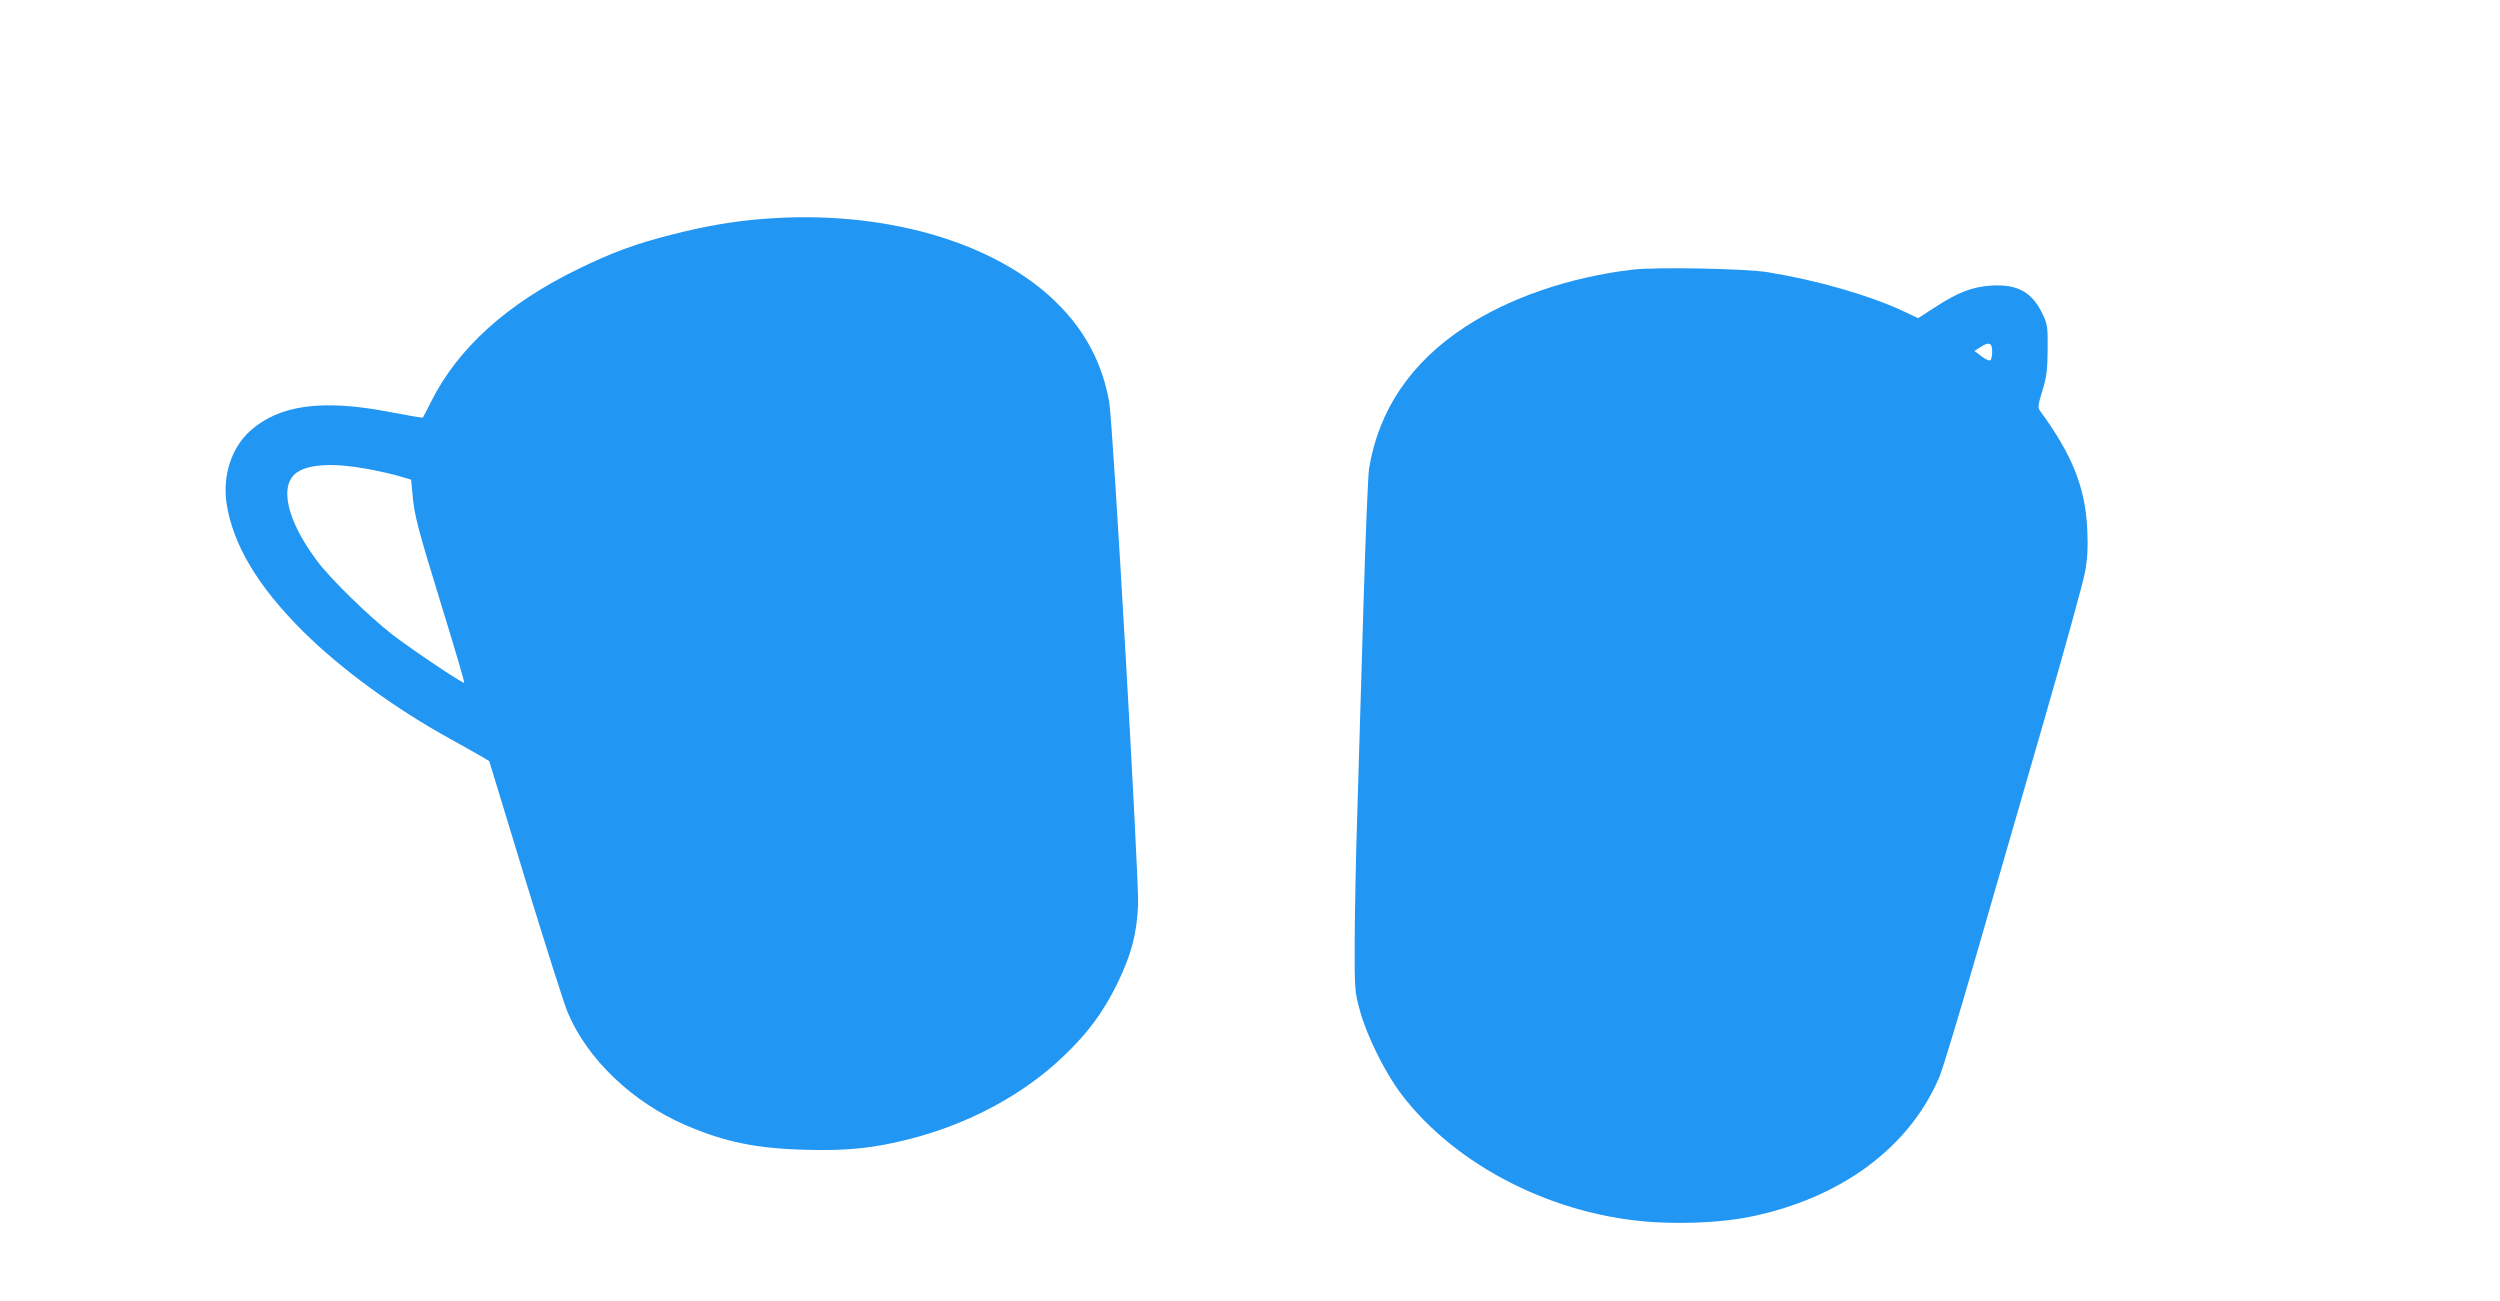
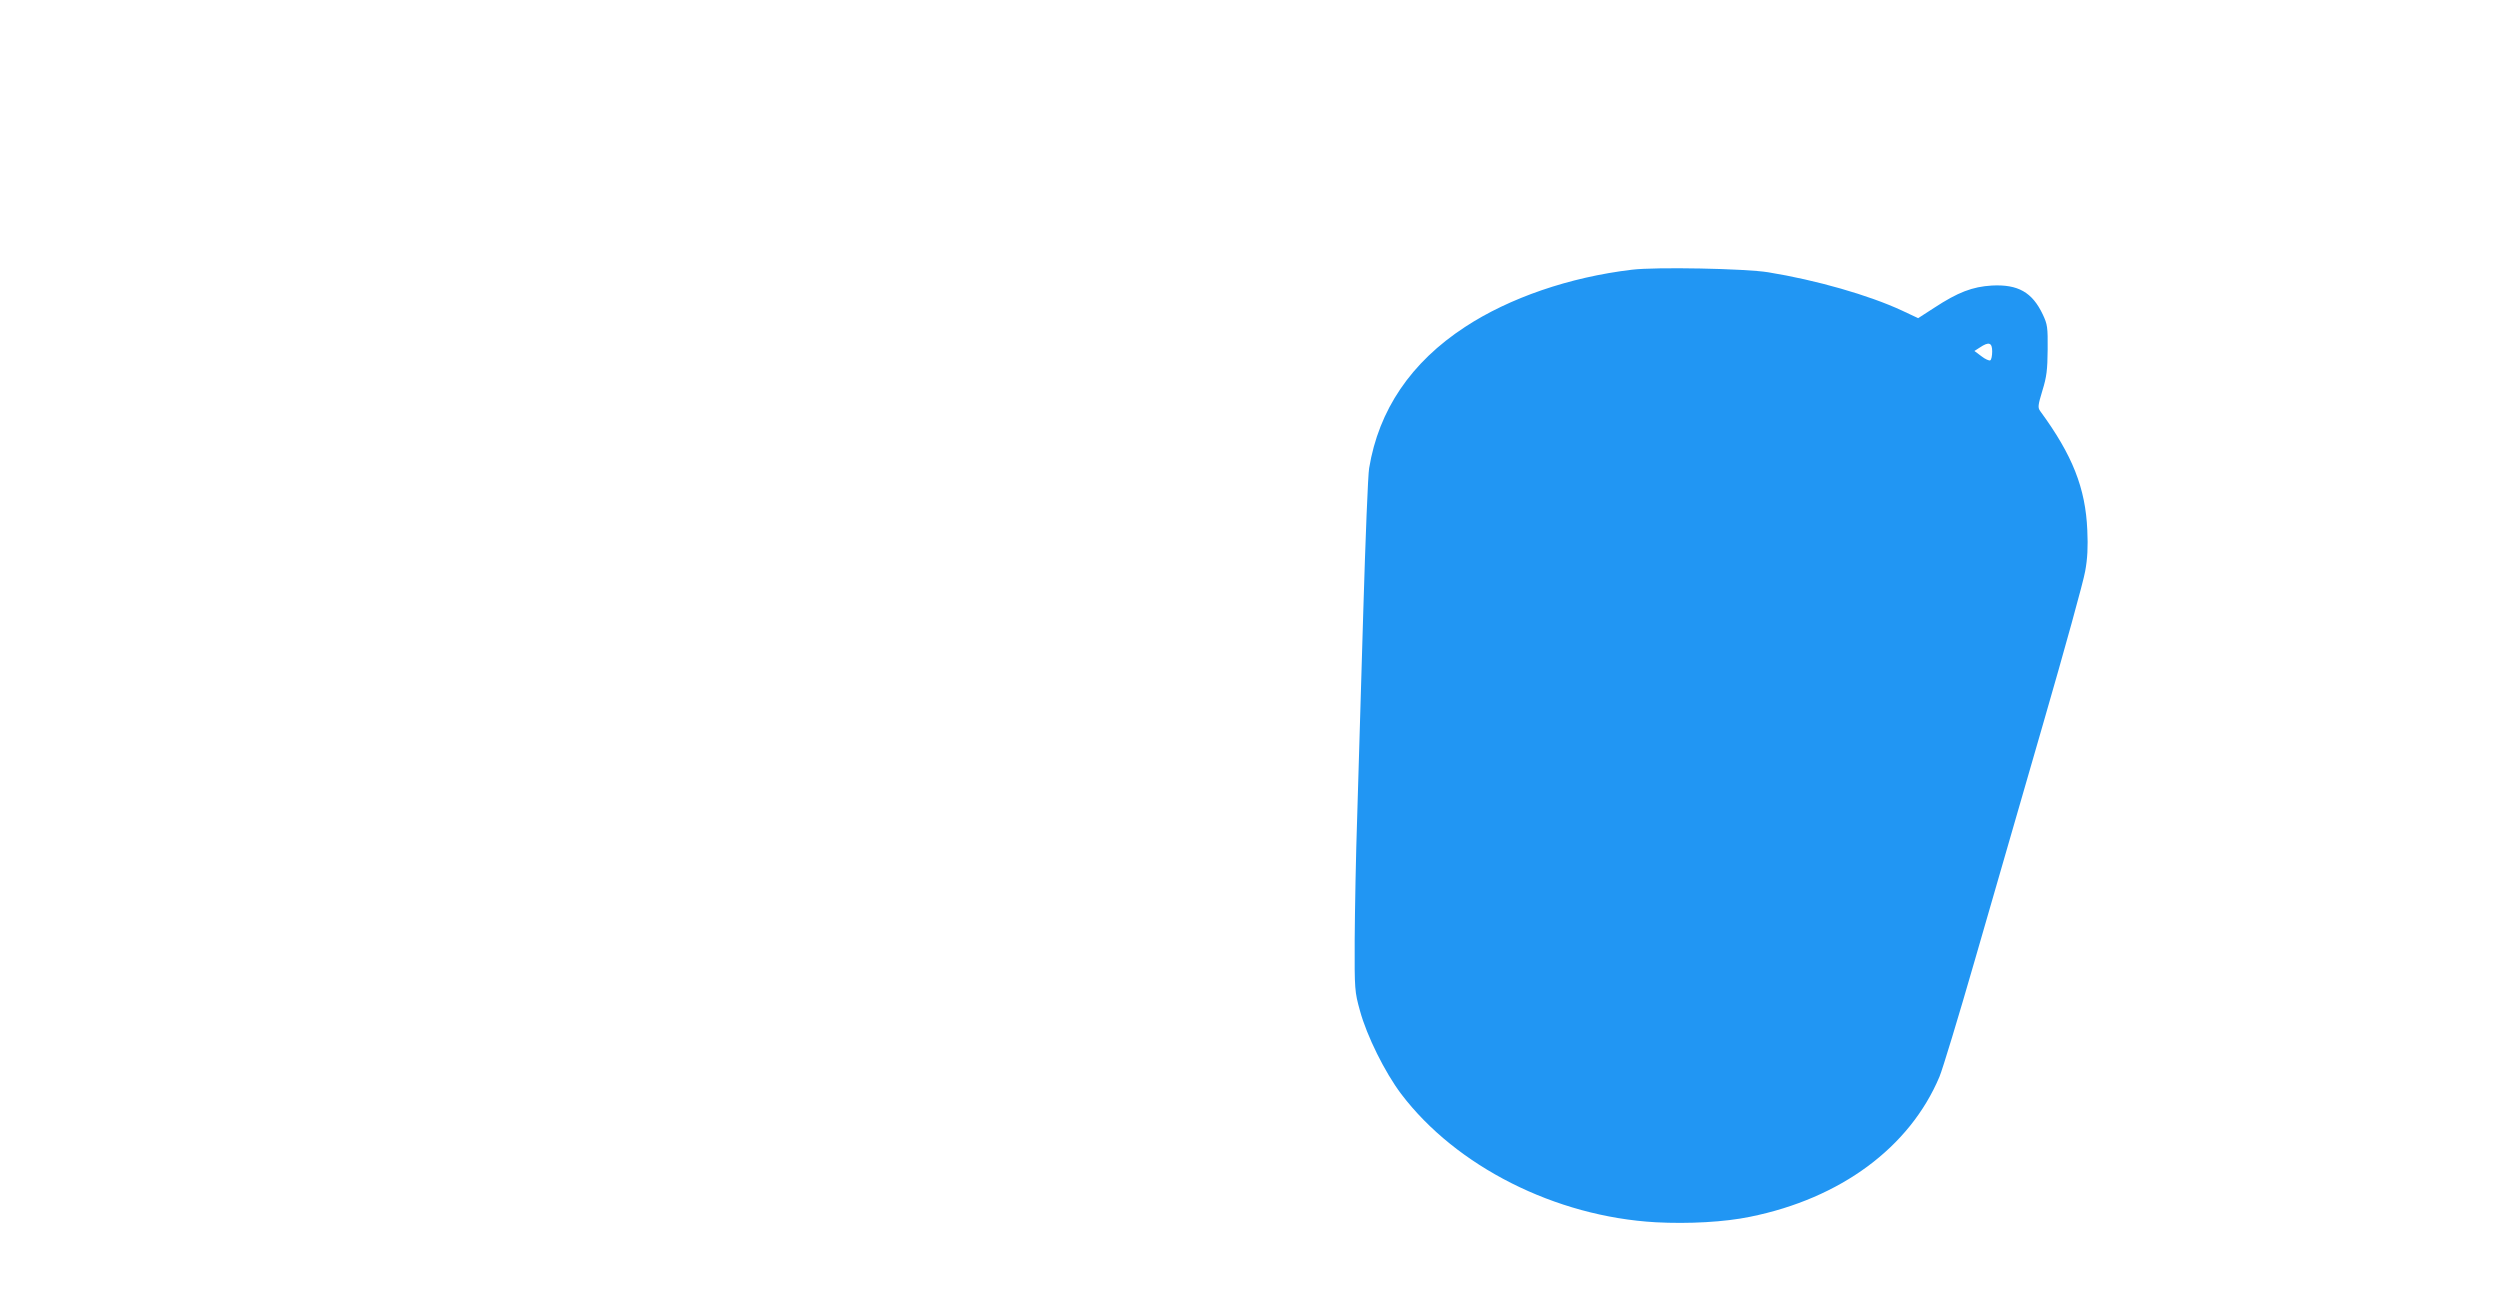
<svg xmlns="http://www.w3.org/2000/svg" version="1.0" width="1280pt" height="666pt" viewBox="0 0 1280 666" preserveAspectRatio="xMidYMid meet">
  <g transform="translate(0,666) scale(0.1,-0.1)" fill="#2196f3" stroke="none">
-     <path d="M3905 5539 c-153 -12 -295 -37 -461 -79 -190 -48 -312 -93 -489 -180 -357 -174 -610 -402 -747 -675 -22 -44 -42 -82 -43 -83 -2 -2 -79 11 -172 29 -343 66 -564 36 -712 -97 -96 -86 -142 -229 -121 -372 33 -212 161 -426 394 -657 195 -193 471 -394 751 -548 66 -37 138 -77 160 -90 l40 -24 184 -604 c102 -332 199 -639 217 -681 99 -239 332 -462 605 -579 199 -86 363 -120 619 -126 211 -6 349 9 534 57 300 77 579 228 782 423 124 118 202 224 275 372 72 149 100 254 106 405 5 128 -129 2472 -148 2573 -35 195 -122 361 -264 502 -318 318 -896 484 -1510 434z m-2029 -1279 c60 -11 136 -28 169 -38 l60 -18 7 -75 c10 -109 24 -165 153 -584 64 -207 114 -379 112 -381 -6 -6 -268 170 -367 246 -121 94 -316 284 -385 376 -158 210 -199 393 -102 457 63 41 187 47 353 17z" />
    <path d="M8355 5279 c-319 -38 -627 -144 -854 -293 -277 -181 -442 -425 -491 -723 -6 -32 -19 -362 -30 -733 -11 -371 -25 -841 -31 -1045 -7 -203 -12 -489 -13 -635 -1 -259 0 -267 27 -365 35 -129 128 -316 211 -426 281 -371 790 -628 1303 -657 168 -9 353 1 483 28 465 94 818 356 970 717 16 38 97 305 180 593 84 289 242 836 351 1215 110 380 207 731 215 780 12 64 15 125 11 210 -9 216 -76 385 -241 610 -13 18 -12 29 11 105 22 71 26 106 27 210 1 115 -1 129 -25 180 -54 114 -127 155 -261 148 -99 -6 -173 -34 -295 -114 l-82 -53 -83 39 c-170 79 -439 156 -685 196 -117 19 -576 28 -698 13z m1845 -418 c0 -22 -4 -43 -10 -46 -5 -3 -26 6 -45 21 l-36 27 28 18 c46 31 63 25 63 -20z" />
  </g>
</svg>